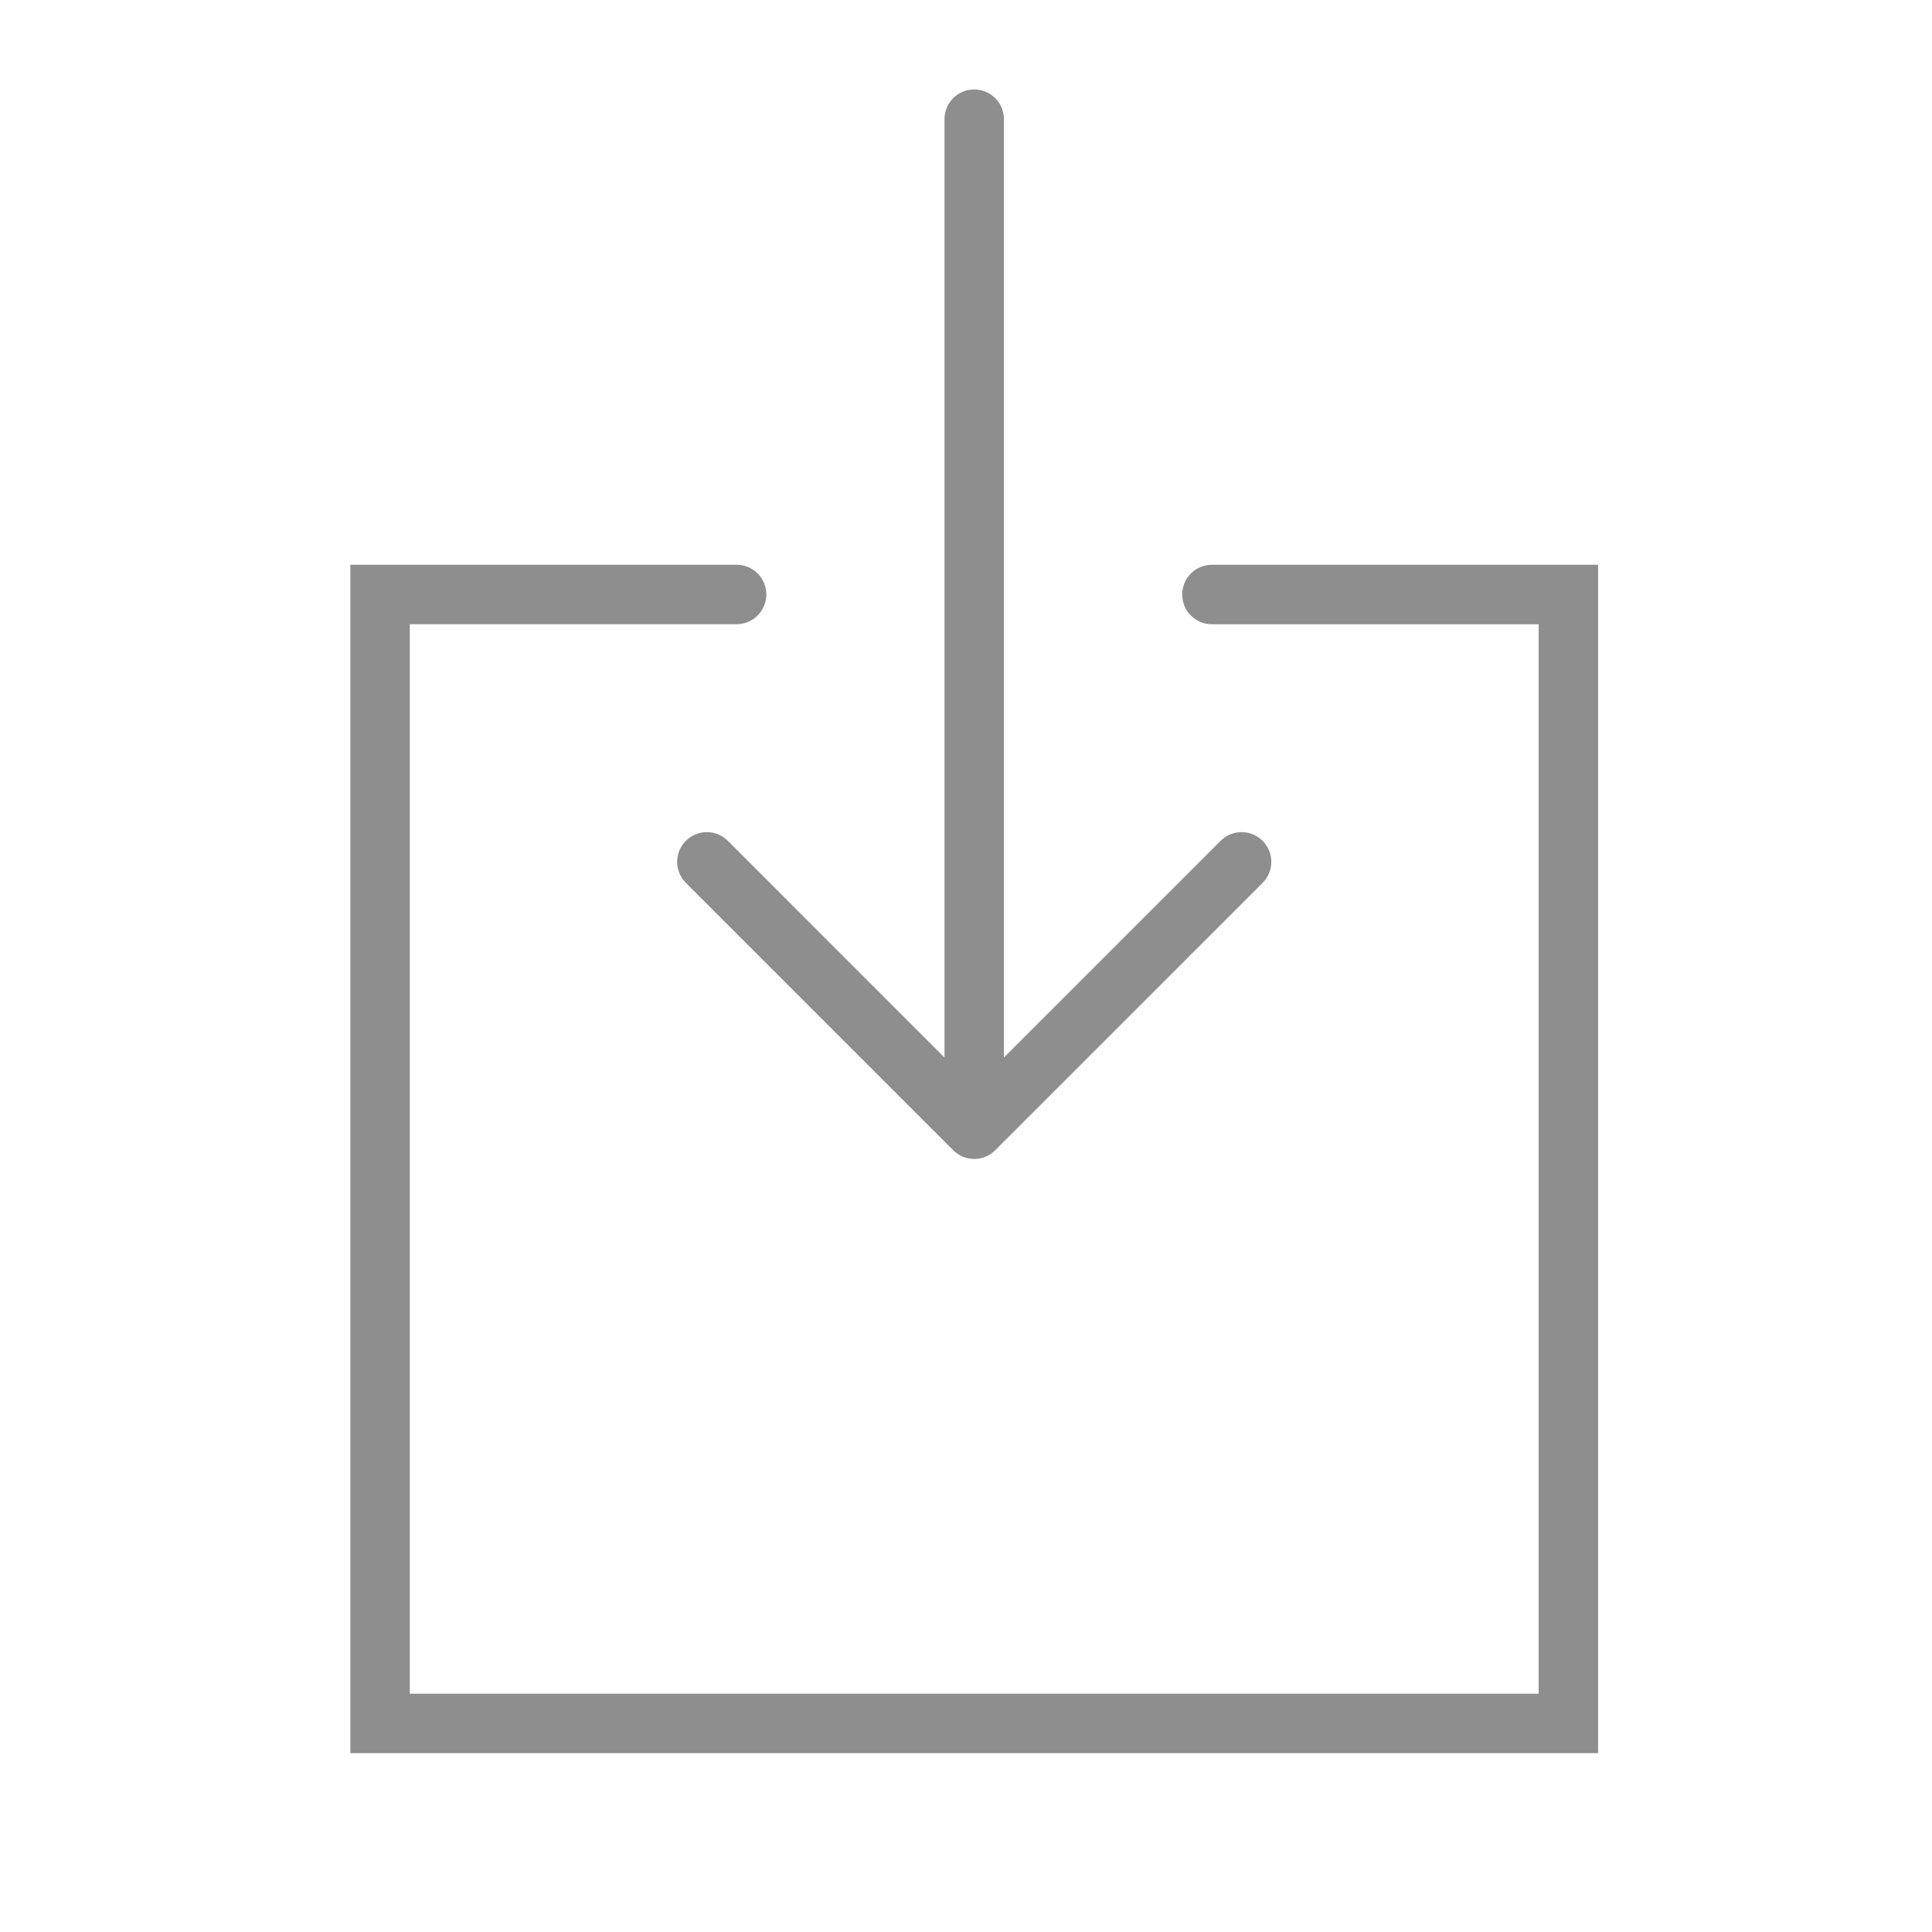
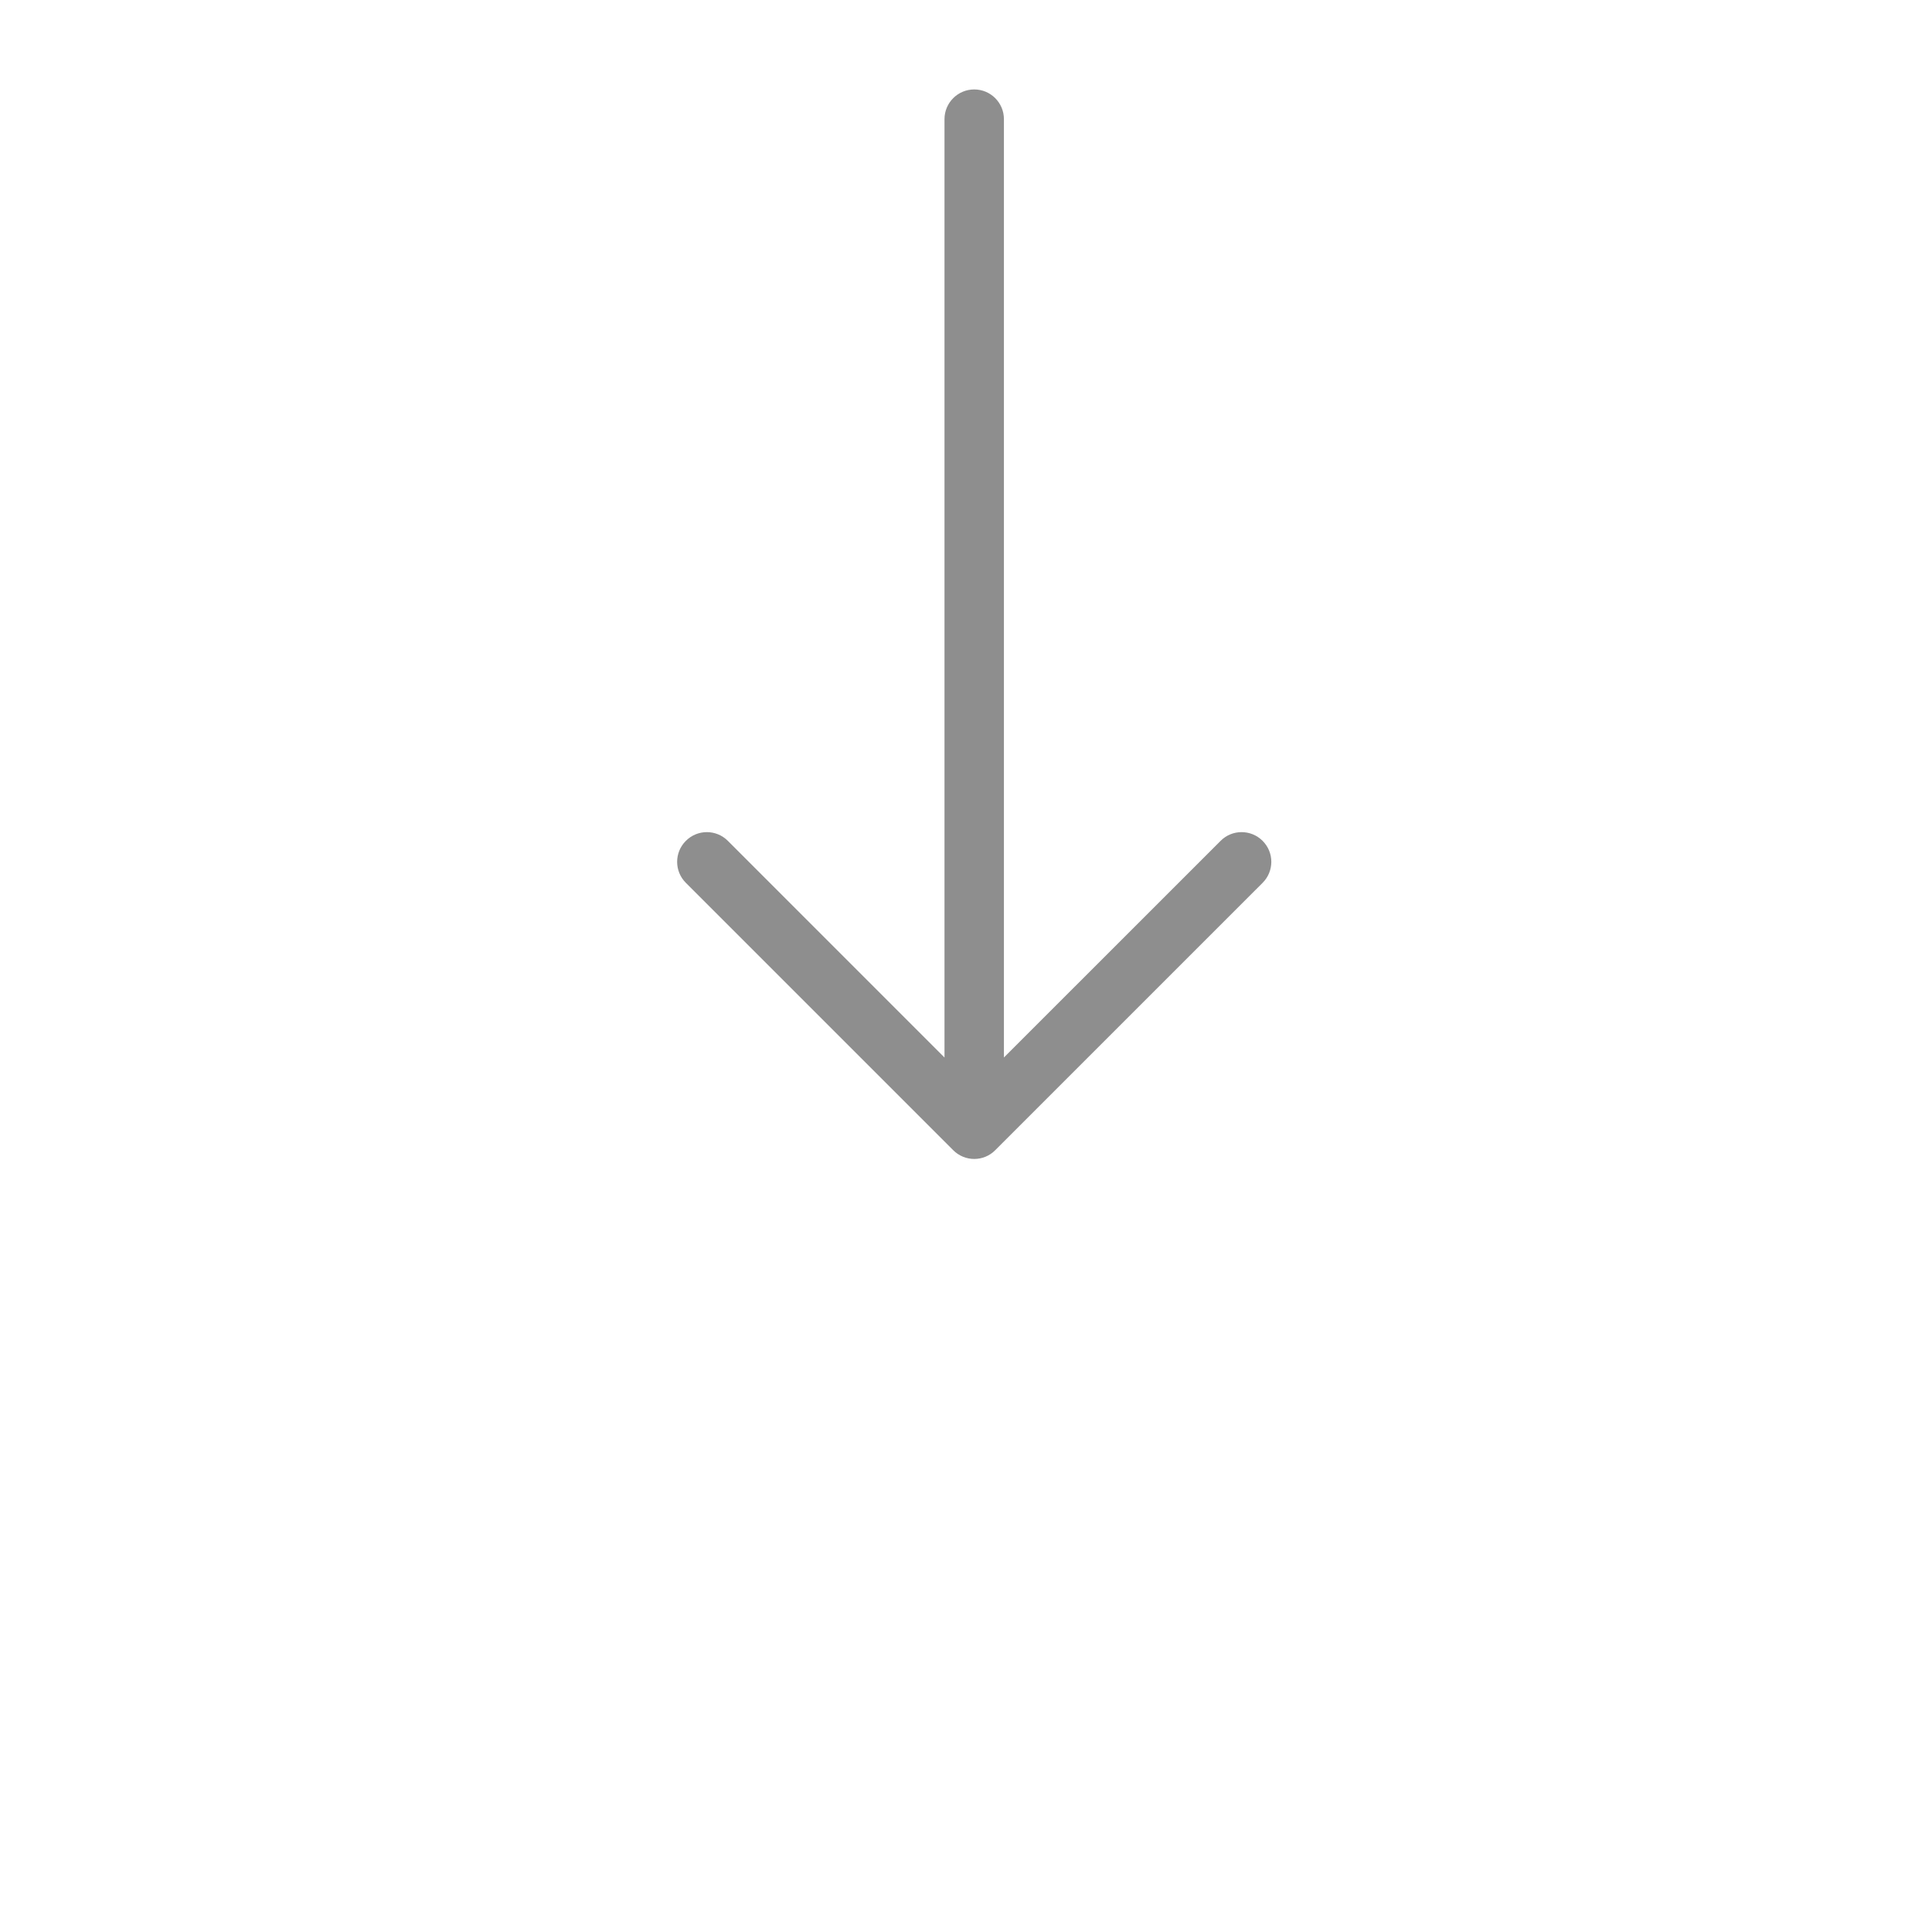
<svg xmlns="http://www.w3.org/2000/svg" version="1.1" width="80" height="80">
  <svg version="1.1" id="icons" x="0" y="0" width="80" height="80" viewBox="0 0 54 54" enable-background="new 0 0 54 54" xml:space="preserve">
    <g>
      <path fill="#8E8E8E" d="M20.344,23.502c-0.325-0.325-0.85-0.325-1.174,0c-0.325,0.324-0.325,0.849,0,1.174l7.473,7.473   c0.163,0.163,0.375,0.244,0.588,0.244c0.212,0,0.424-0.081,0.585-0.244l7.474-7.473c0.325-0.325,0.325-0.85,0-1.174   c-0.324-0.325-0.851-0.325-1.174,0l-6.056,6.055V3.331c0-0.459-0.371-0.831-0.83-0.831c-0.459,0-0.831,0.372-0.831,0.831v26.227   L20.344,23.502z" />
-       <path fill="#8E8E8E" d="M33.873,15.786c-0.459,0-0.83,0.371-0.83,0.831c0,0.459,0.371,0.831,0.83,0.831h9.133v29.892H11.454V17.447   h9.134c0.458,0,0.831-0.372,0.831-0.831c0-0.459-0.372-0.831-0.831-0.831H9.793V49h34.874V15.786H33.873z" />
    </g>
  </svg>
</svg>